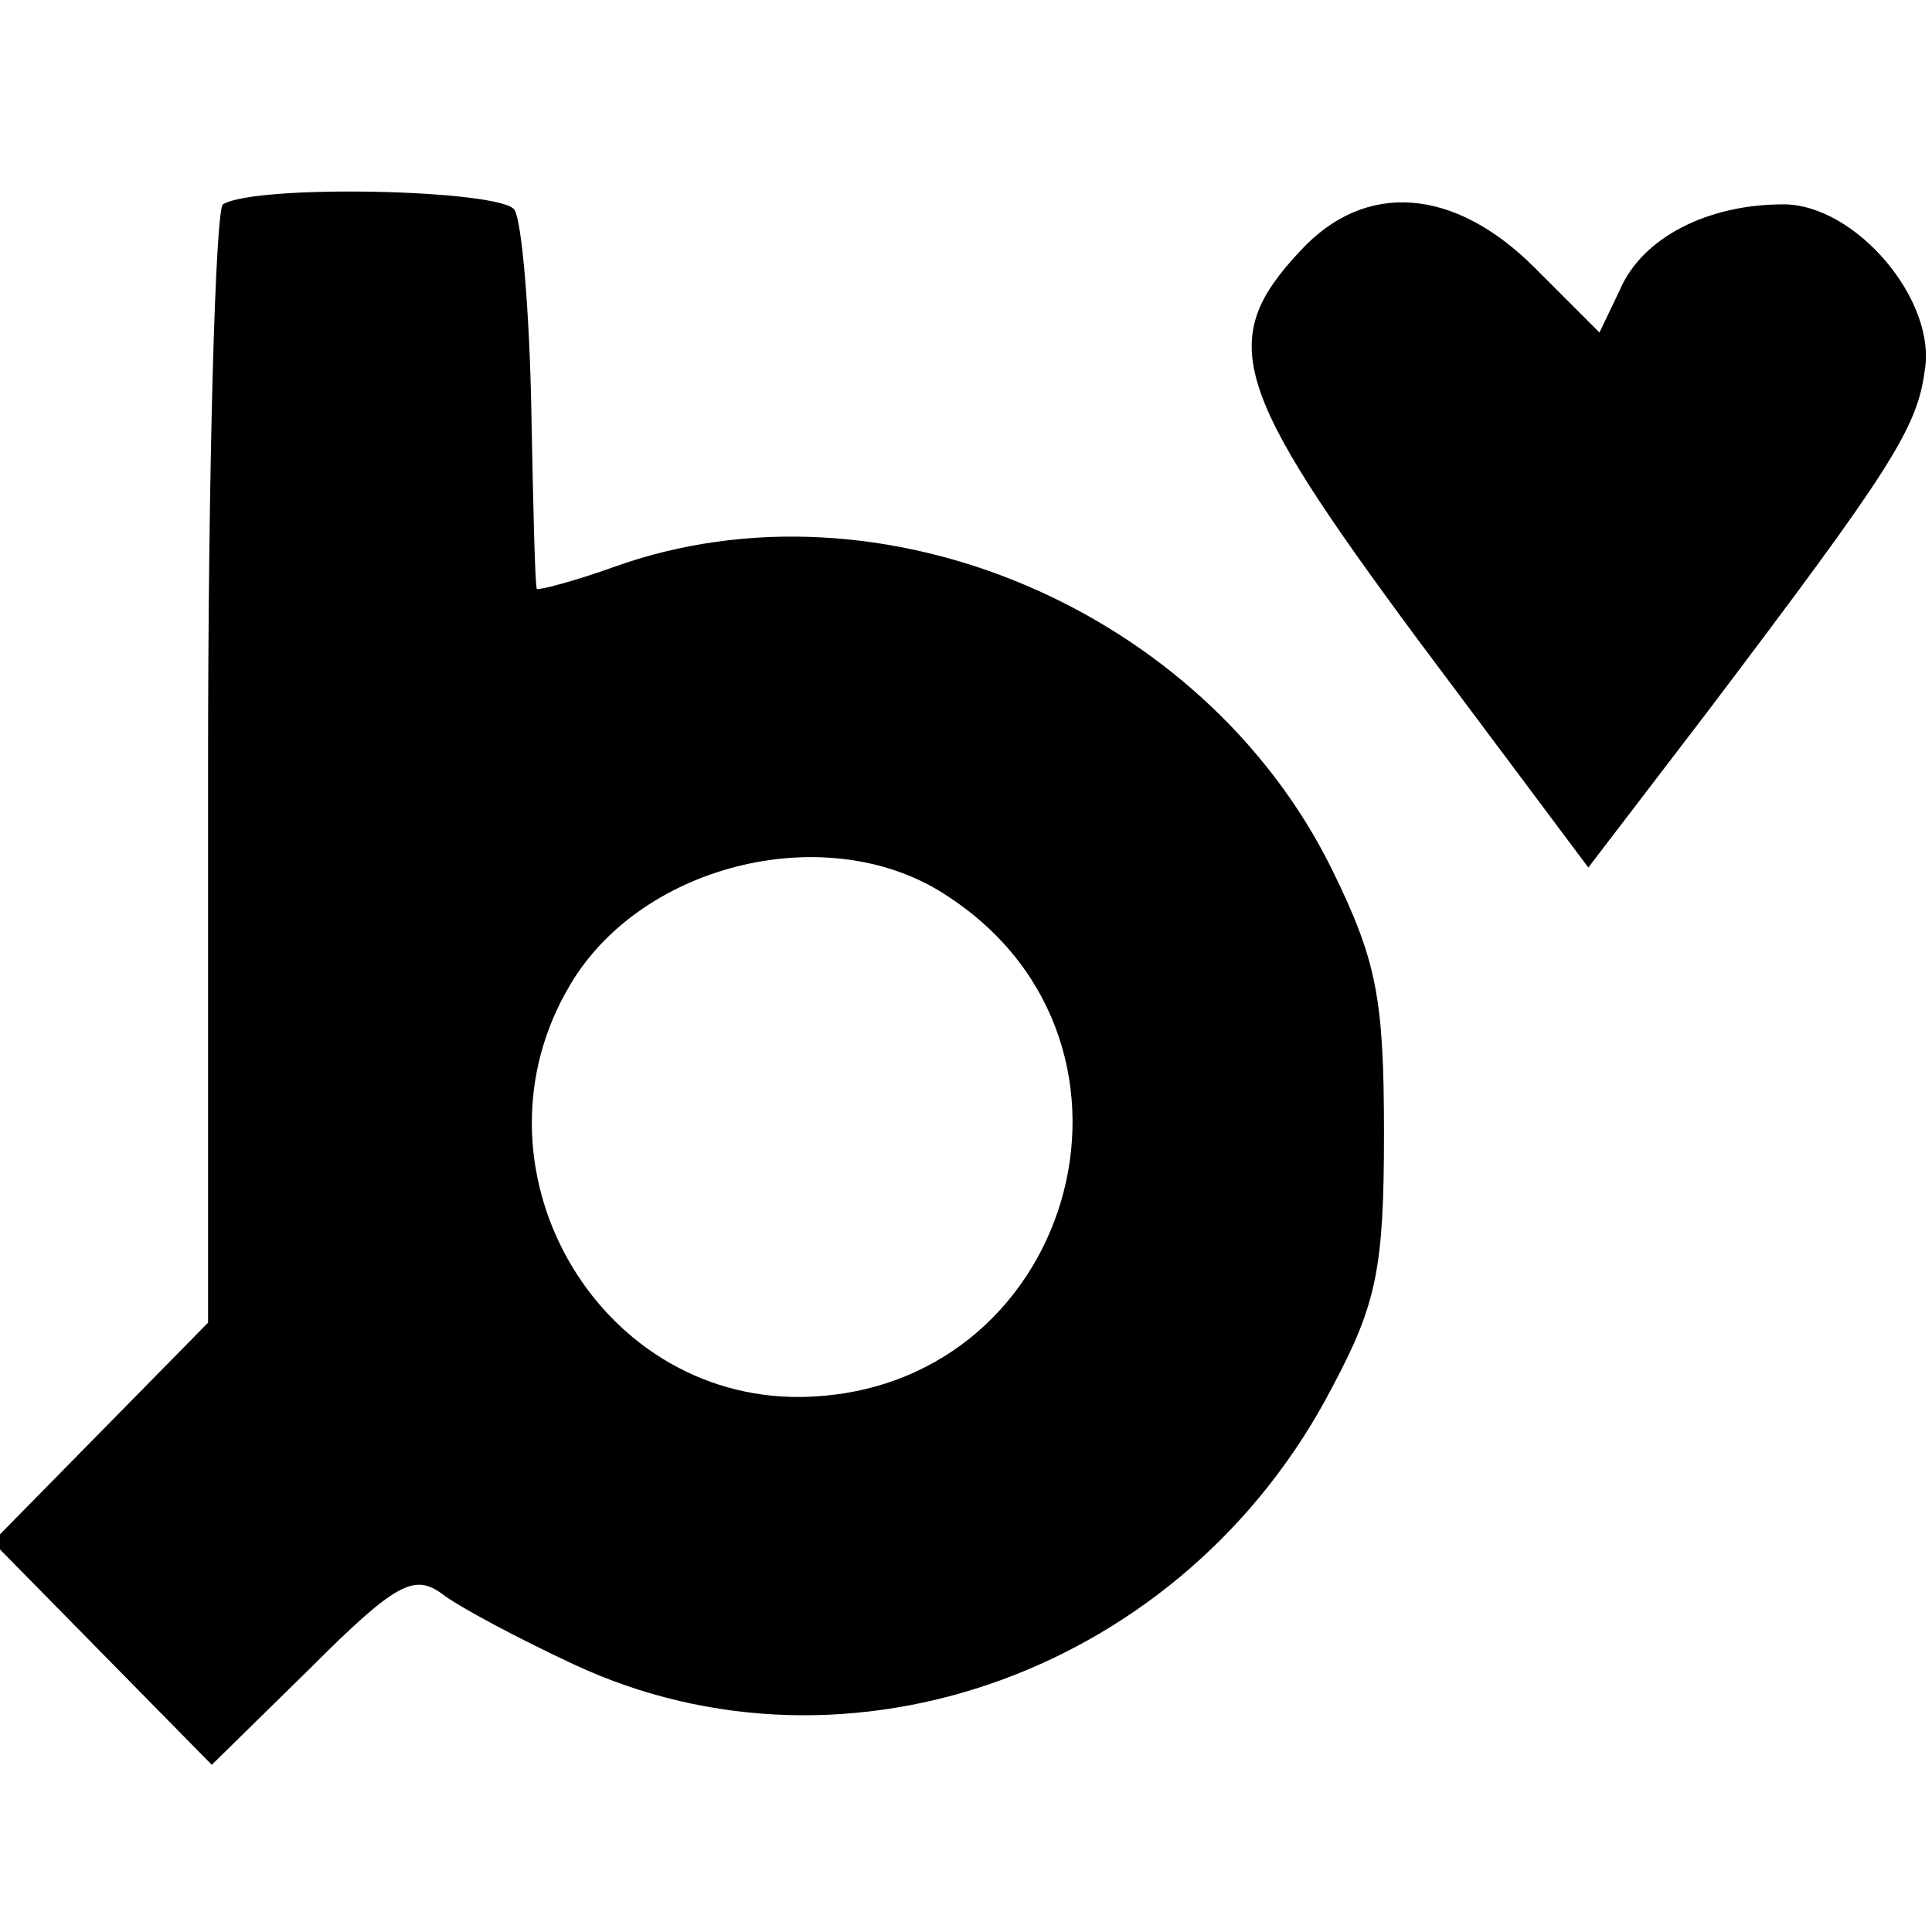
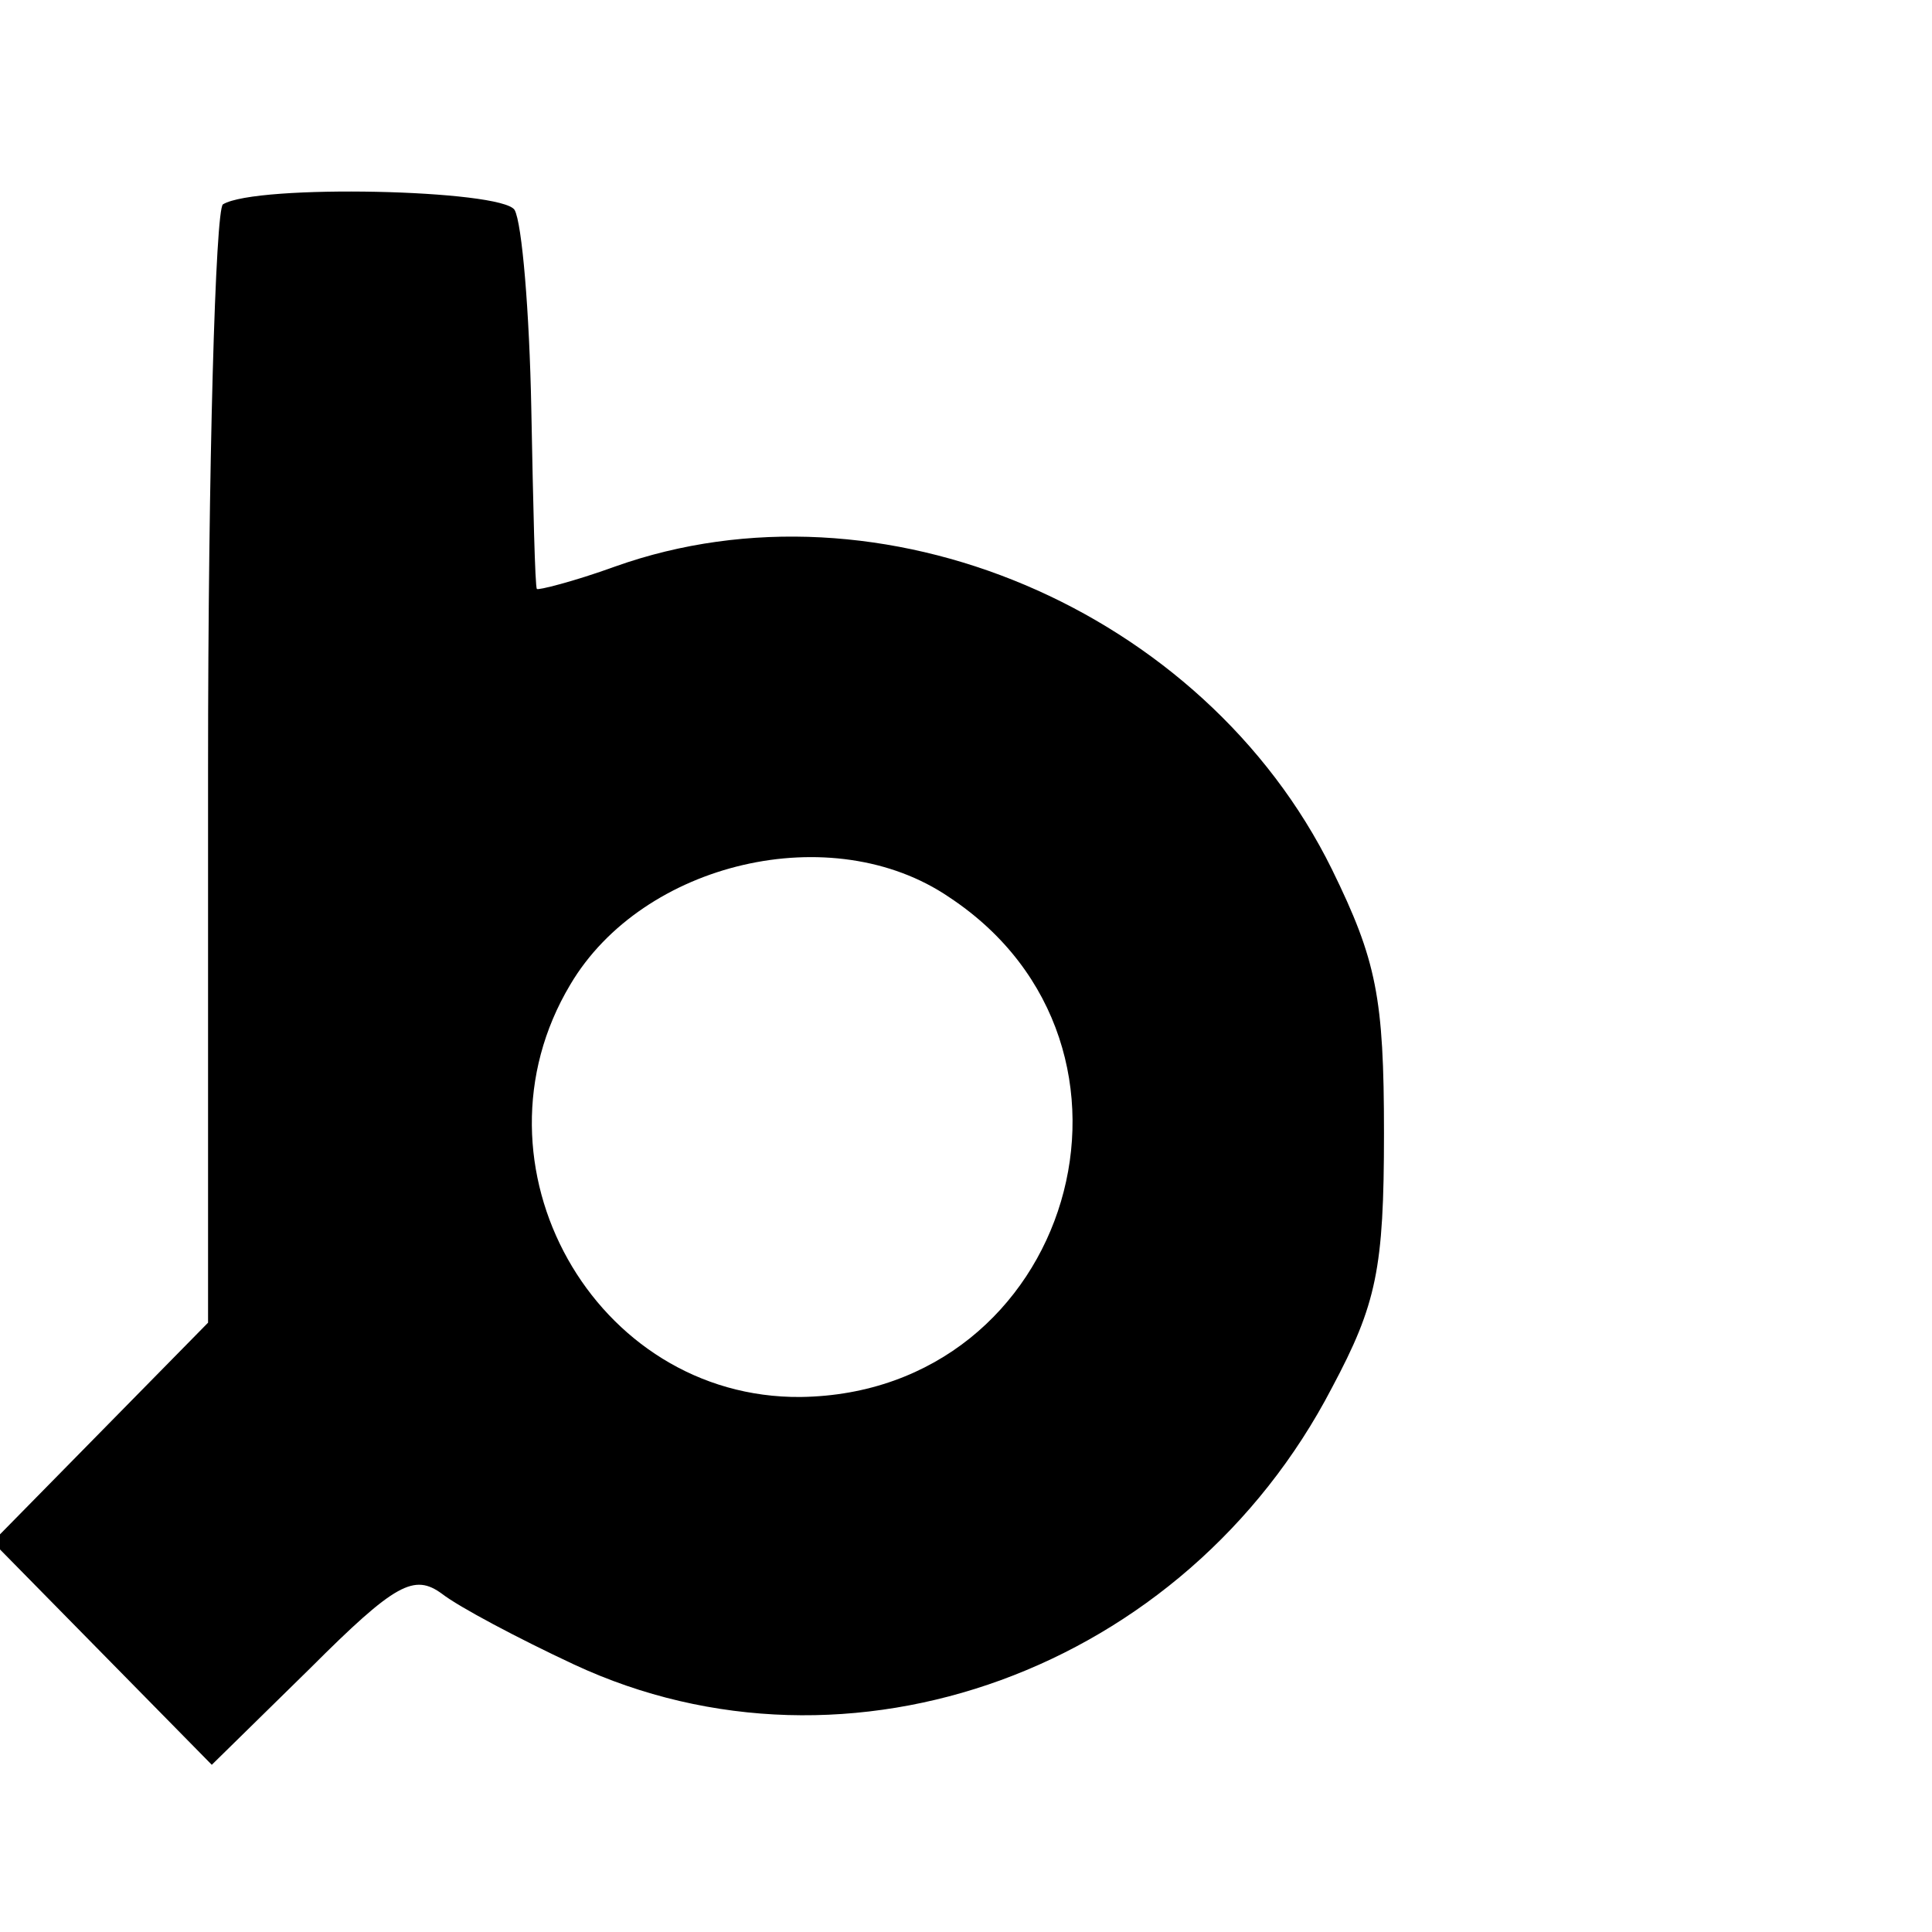
<svg xmlns="http://www.w3.org/2000/svg" version="1.0" width="104pt" height="104pt" viewBox="0 0 104 104" preserveAspectRatio="xMidYMid meet">
  <g transform="translate(0,104) scale(0.1,-0.1)" fill="#000000" stroke="none">
    <path d="M120 930 c-4 -3 -8 -139 -8 -304 l0 -298 -58 -59 -58 -59 59 -60 59 -60 53 52 c46 46 56 51 71 40 9 -7 41 -24 71 -38 148 -69 329 -3 408 149 24 45 28 64 28 137 0 73 -4 93 -28 142 -69 140 -243 214 -386 163 -22 -8 -42 -13 -42 -12 -1 1 -2 45 -3 97 -1 52 -5 100 -9 107 -7 11 -139 14 -157 3z m391 -373 c121 -80 66 -267 -80 -269 -111 -1 -182 125 -124 222 39 66 141 90 204 47z" />
-     <path d="M700 905 c-45 -48 -37 -74 63 -209 l92 -123 65 85 c96 127 112 151 116 182 7 38 -37 90 -76 90 -41 0 -76 -18 -88 -46 l-11 -23 -35 35 c-43 43 -91 47 -126 9z" />
  </g>
</svg>